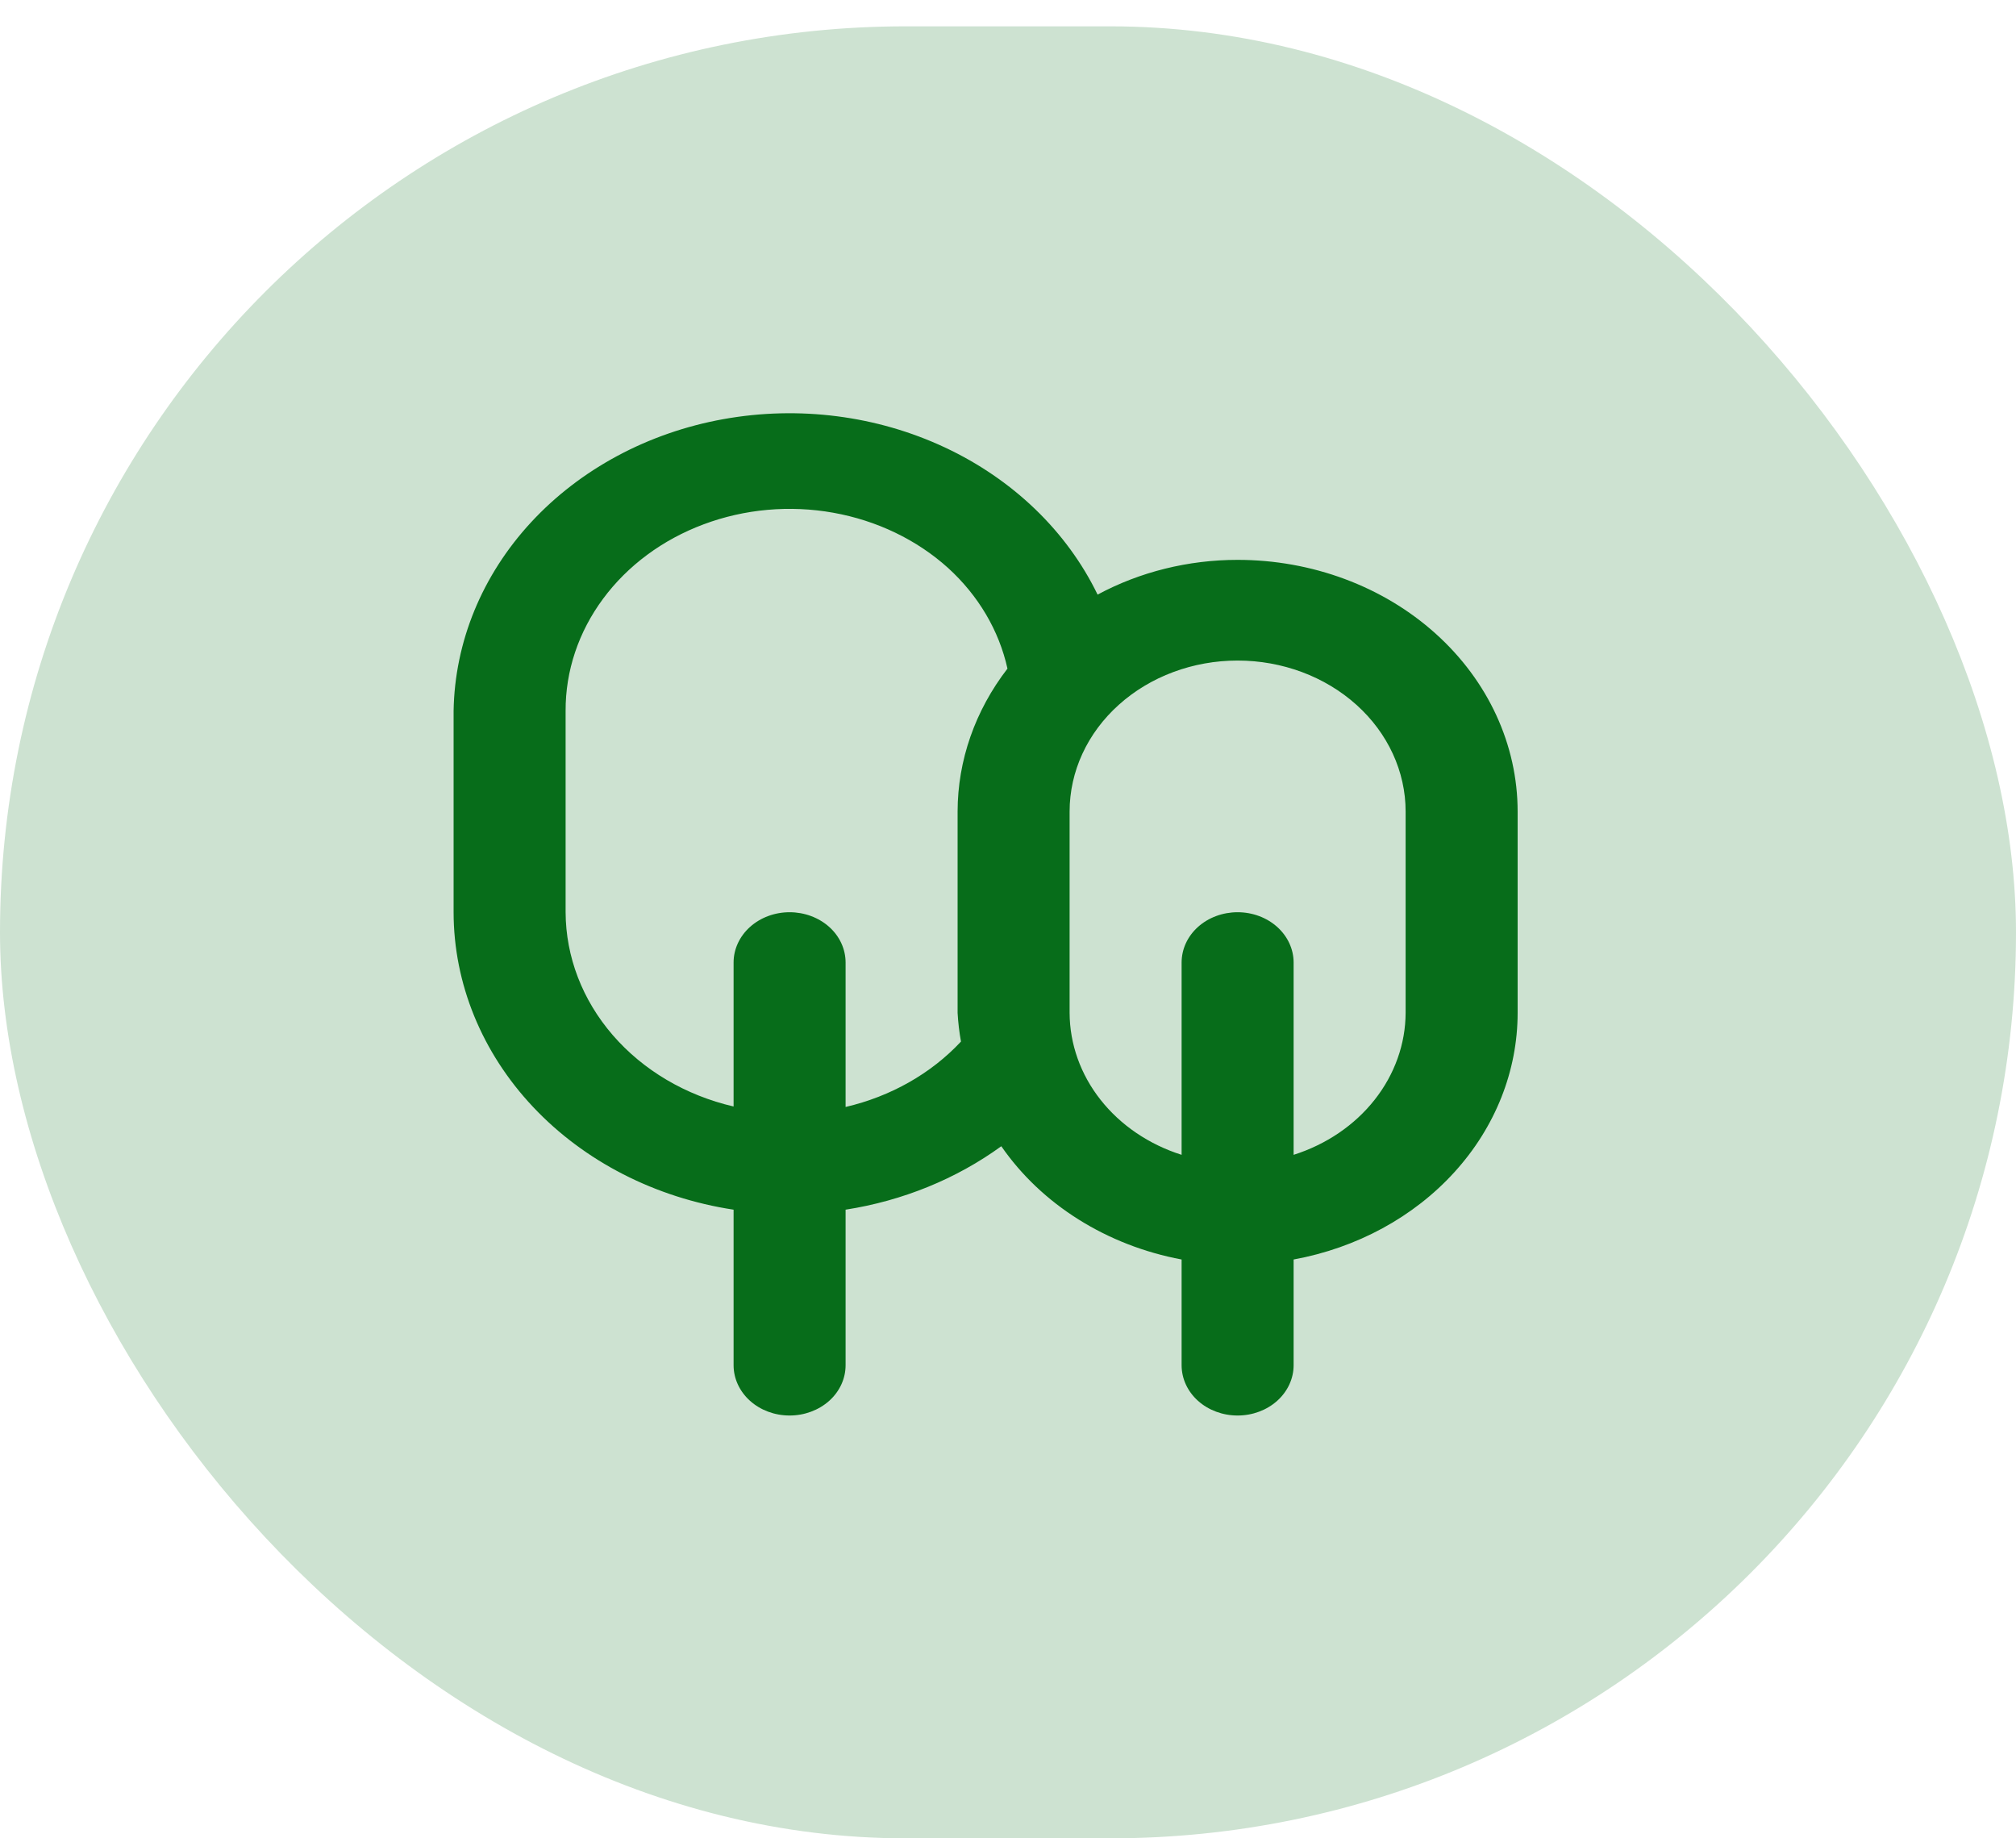
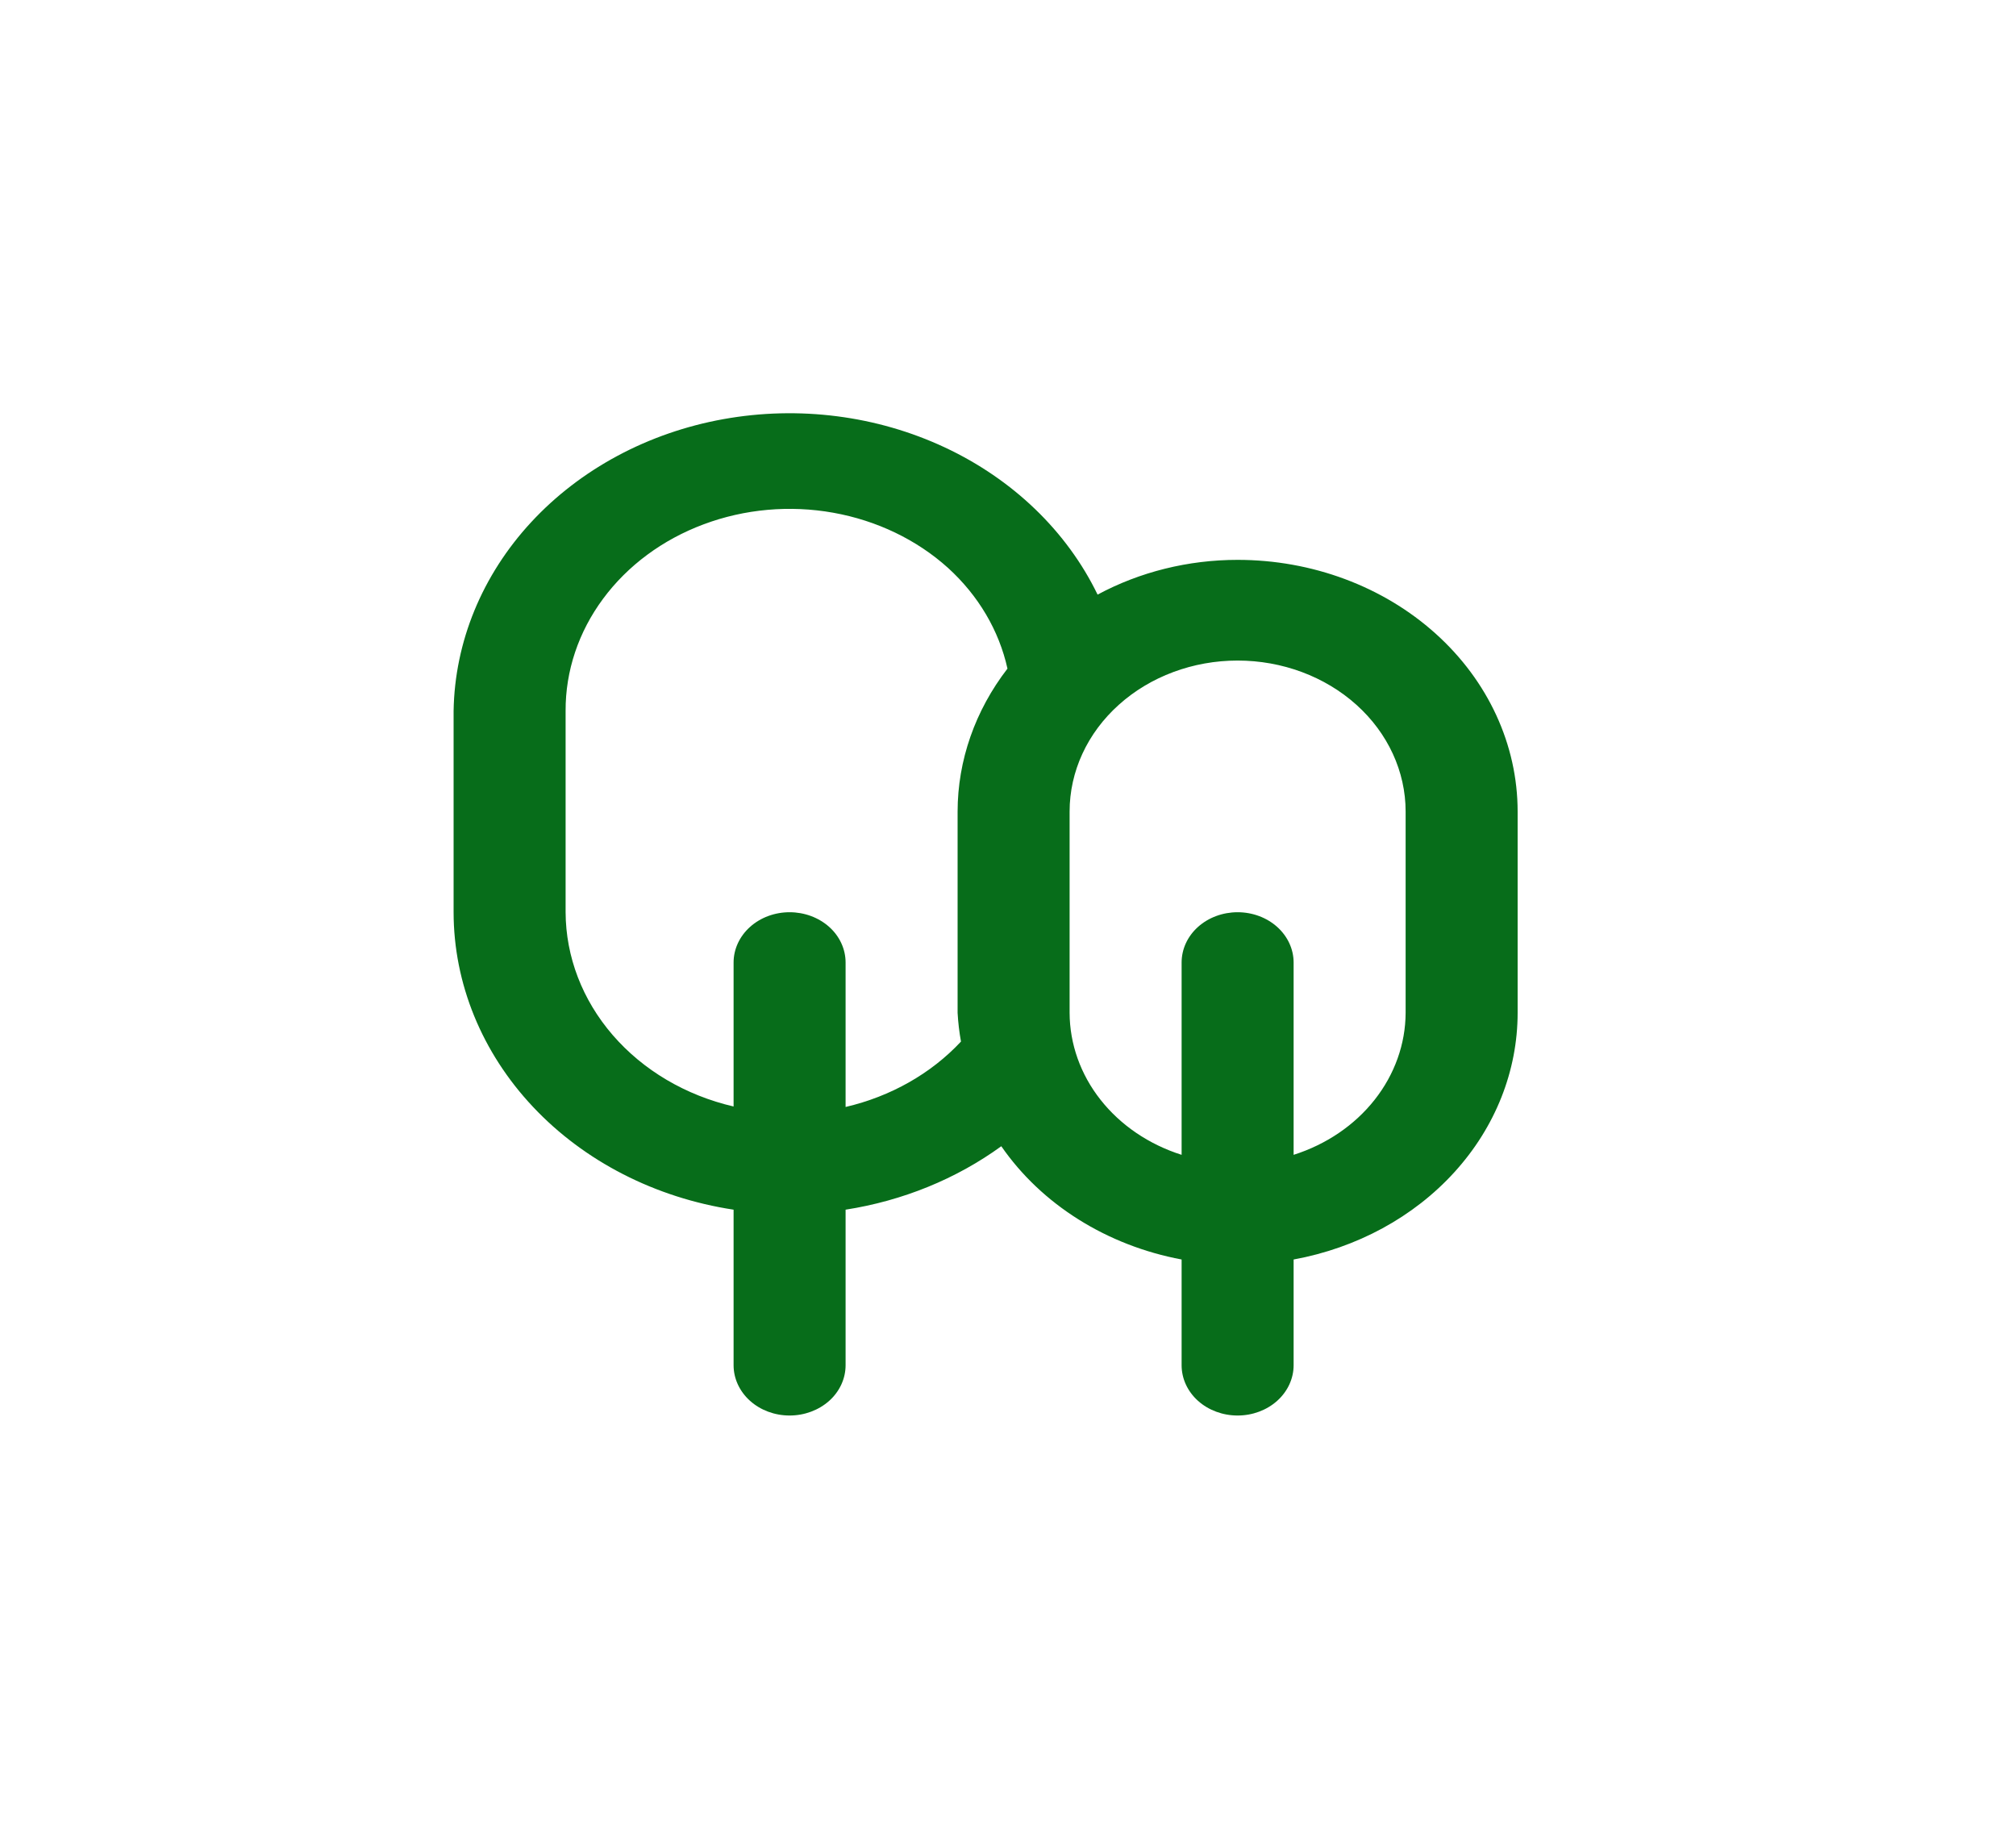
<svg xmlns="http://www.w3.org/2000/svg" width="34" height="31" viewBox="0 0 34 31" fill="none">
-   <rect y="0.444" width="34" height="30.556" rx="15.278" fill="#CDE2D1" />
  <path d="M20.872 9.441C20.041 9.441 19.225 9.643 18.511 10.027C17.994 8.96 17.085 8.084 15.937 7.546C14.789 7.008 13.47 6.839 12.2 7.068C10.93 7.297 9.786 7.911 8.958 8.806C8.13 9.701 7.669 10.824 7.65 11.988V15.383C7.651 16.585 8.126 17.749 8.991 18.667C9.855 19.585 11.053 20.198 12.372 20.399V23.022C12.372 23.247 12.472 23.463 12.649 23.622C12.826 23.781 13.066 23.87 13.317 23.87C13.567 23.87 13.807 23.781 13.985 23.622C14.162 23.463 14.261 23.247 14.261 23.022V20.399C15.223 20.249 16.127 19.881 16.887 19.329C17.224 19.816 17.667 20.236 18.19 20.564C18.712 20.892 19.304 21.122 19.928 21.239V23.022C19.928 23.247 20.027 23.463 20.204 23.622C20.381 23.781 20.622 23.87 20.872 23.87C21.123 23.87 21.363 23.781 21.54 23.622C21.717 23.463 21.817 23.247 21.817 23.022V21.239C22.883 21.044 23.842 20.523 24.53 19.765C25.219 19.007 25.595 18.058 25.595 17.08V13.685C25.595 12.56 25.097 11.48 24.211 10.684C23.326 9.888 22.125 9.441 20.872 9.441ZM16.15 13.685V17.08C16.159 17.242 16.178 17.404 16.207 17.564C15.702 18.105 15.021 18.49 14.261 18.667V16.231C14.261 16.006 14.162 15.79 13.985 15.631C13.807 15.472 13.567 15.383 13.317 15.383C13.066 15.383 12.826 15.472 12.649 15.631C12.472 15.79 12.372 16.006 12.372 16.231V18.659C11.563 18.471 10.847 18.048 10.334 17.455C9.821 16.862 9.542 16.134 9.539 15.383V11.988C9.536 11.315 9.756 10.657 10.171 10.097C10.585 9.537 11.175 9.1 11.866 8.842C12.557 8.583 13.318 8.515 14.052 8.646C14.786 8.777 15.461 9.101 15.989 9.577C16.501 10.043 16.849 10.633 16.991 11.275C16.445 11.983 16.151 12.824 16.15 13.685ZM23.706 17.08C23.704 17.605 23.521 18.118 23.183 18.546C22.845 18.975 22.368 19.299 21.817 19.474V16.231C21.817 16.006 21.717 15.79 21.54 15.631C21.363 15.472 21.123 15.383 20.872 15.383C20.622 15.383 20.381 15.472 20.204 15.631C20.027 15.79 19.928 16.006 19.928 16.231V19.474C19.377 19.299 18.899 18.975 18.561 18.546C18.223 18.118 18.041 17.605 18.039 17.08V13.685C18.039 13.01 18.337 12.362 18.869 11.885C19.4 11.407 20.121 11.139 20.872 11.139C21.624 11.139 22.344 11.407 22.876 11.885C23.407 12.362 23.706 13.01 23.706 13.685V17.08Z" fill="#076D1A" />
</svg>